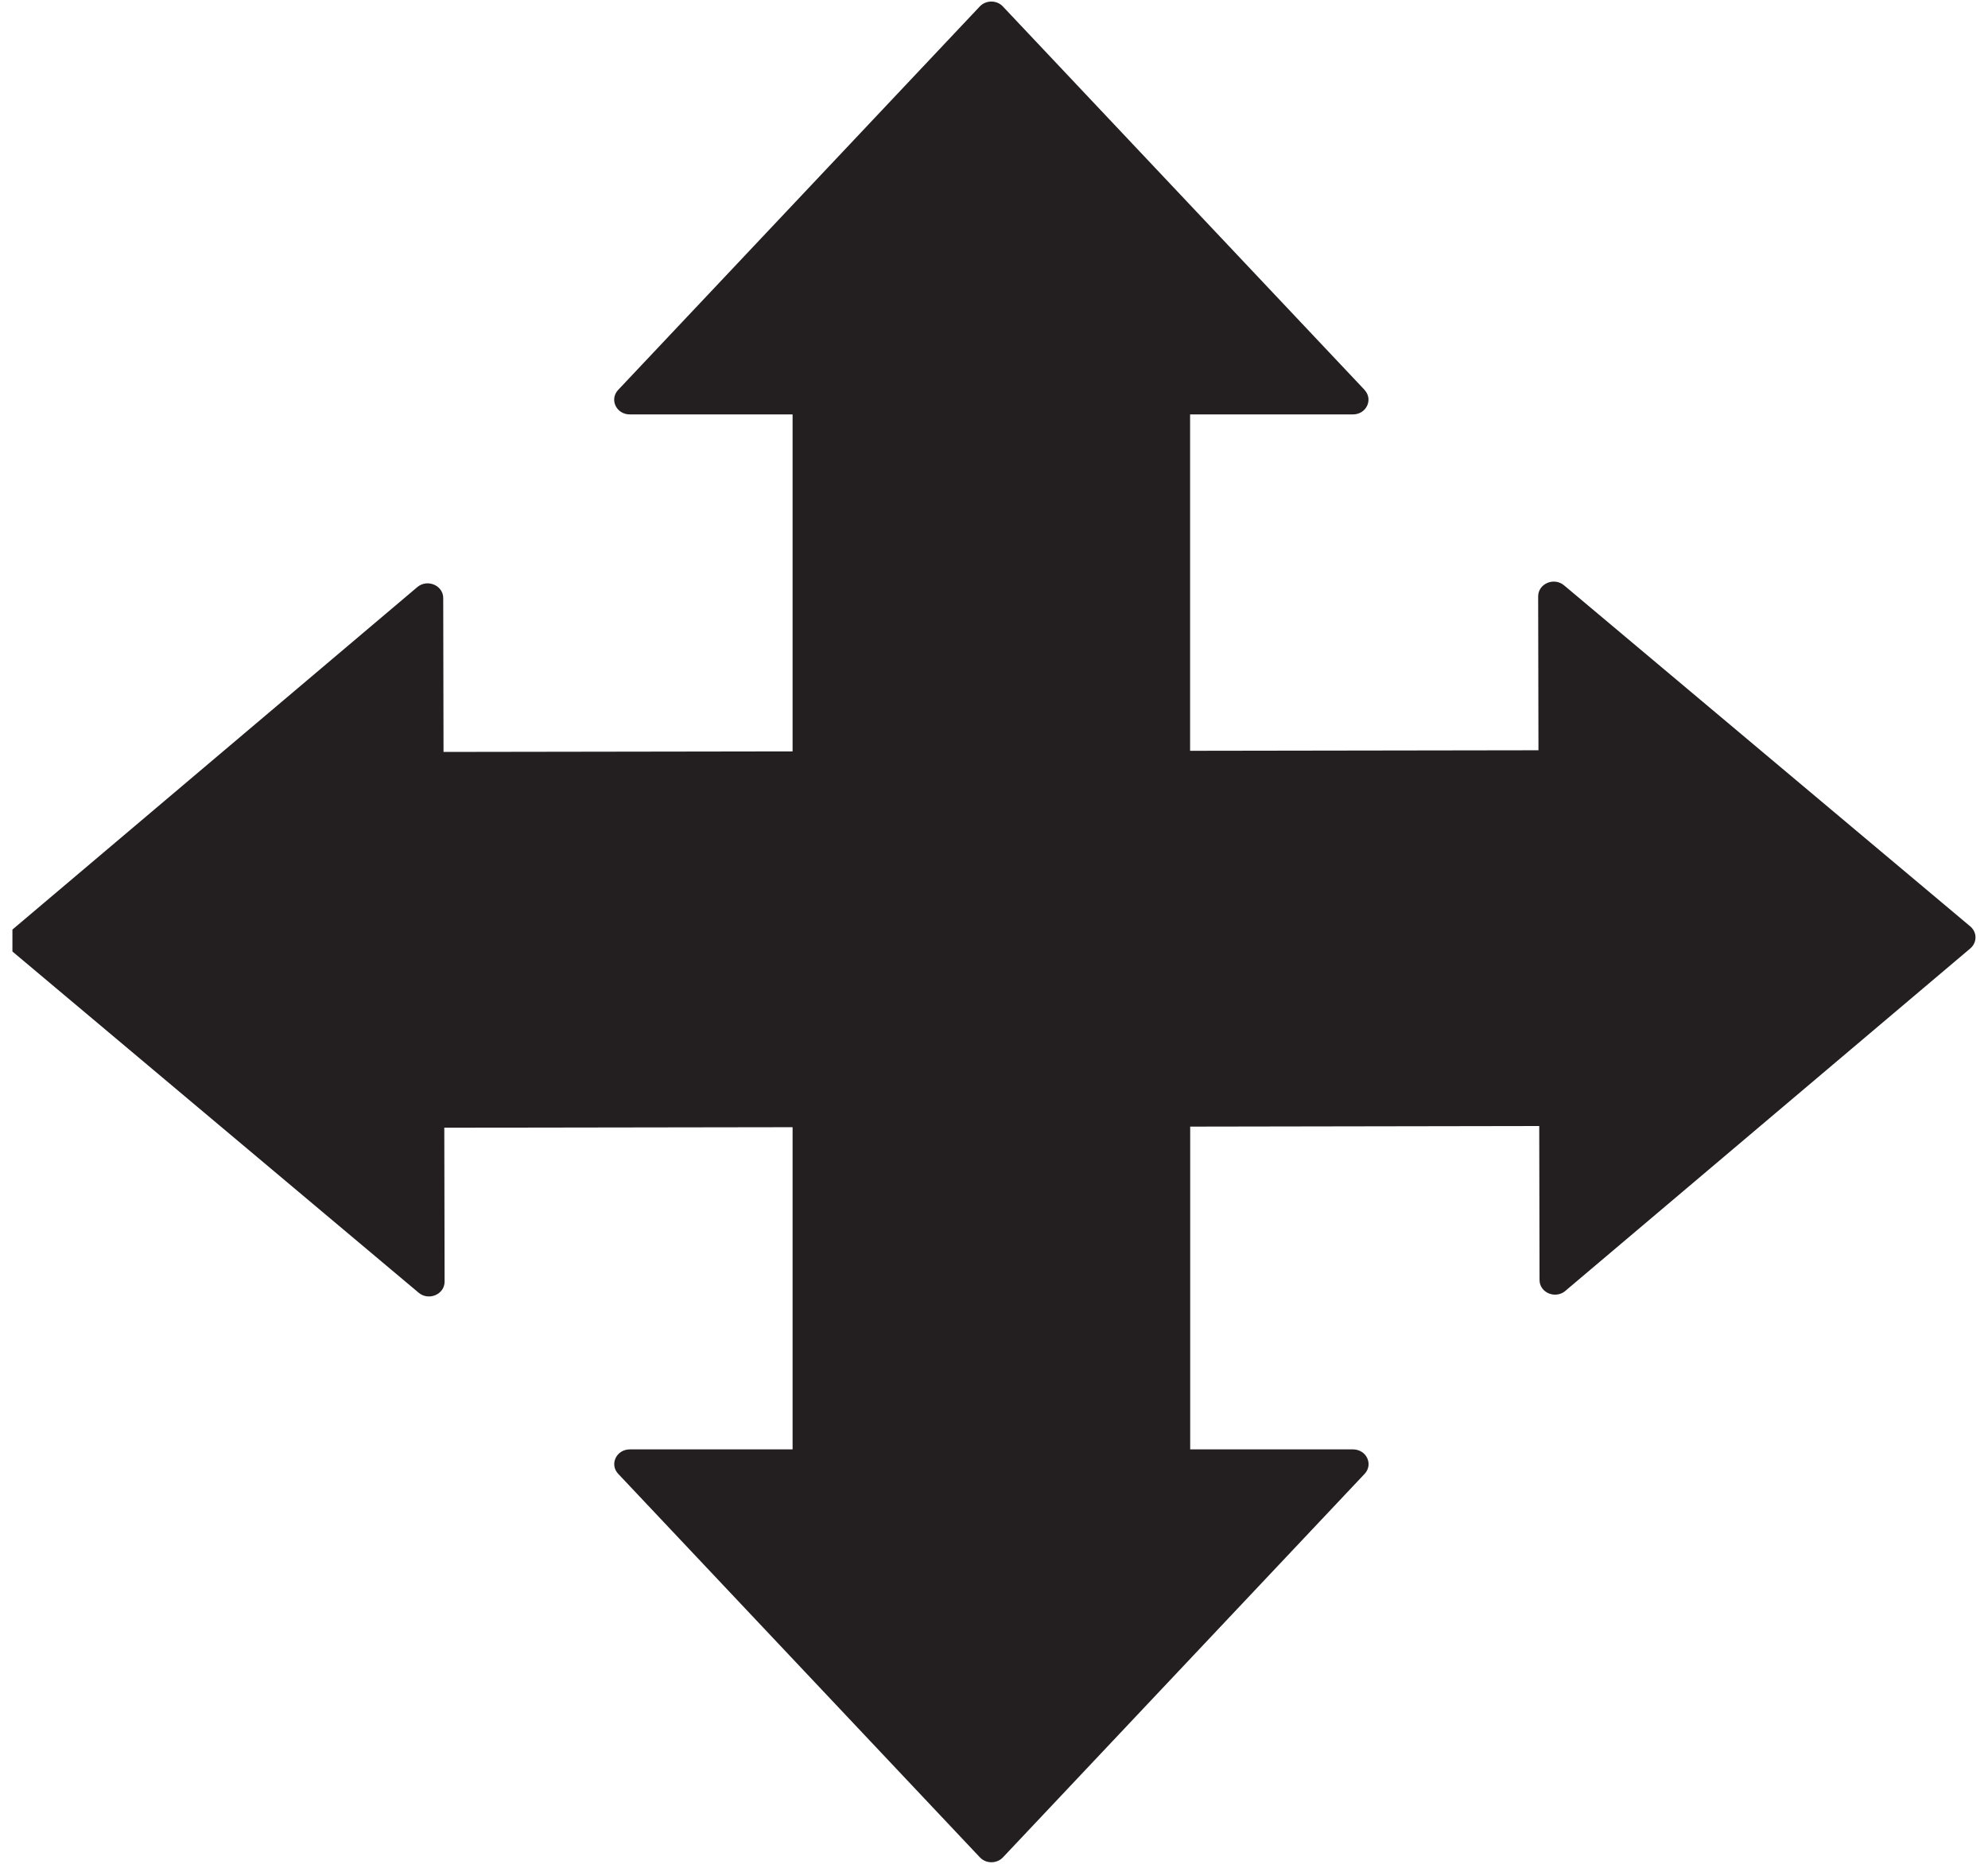
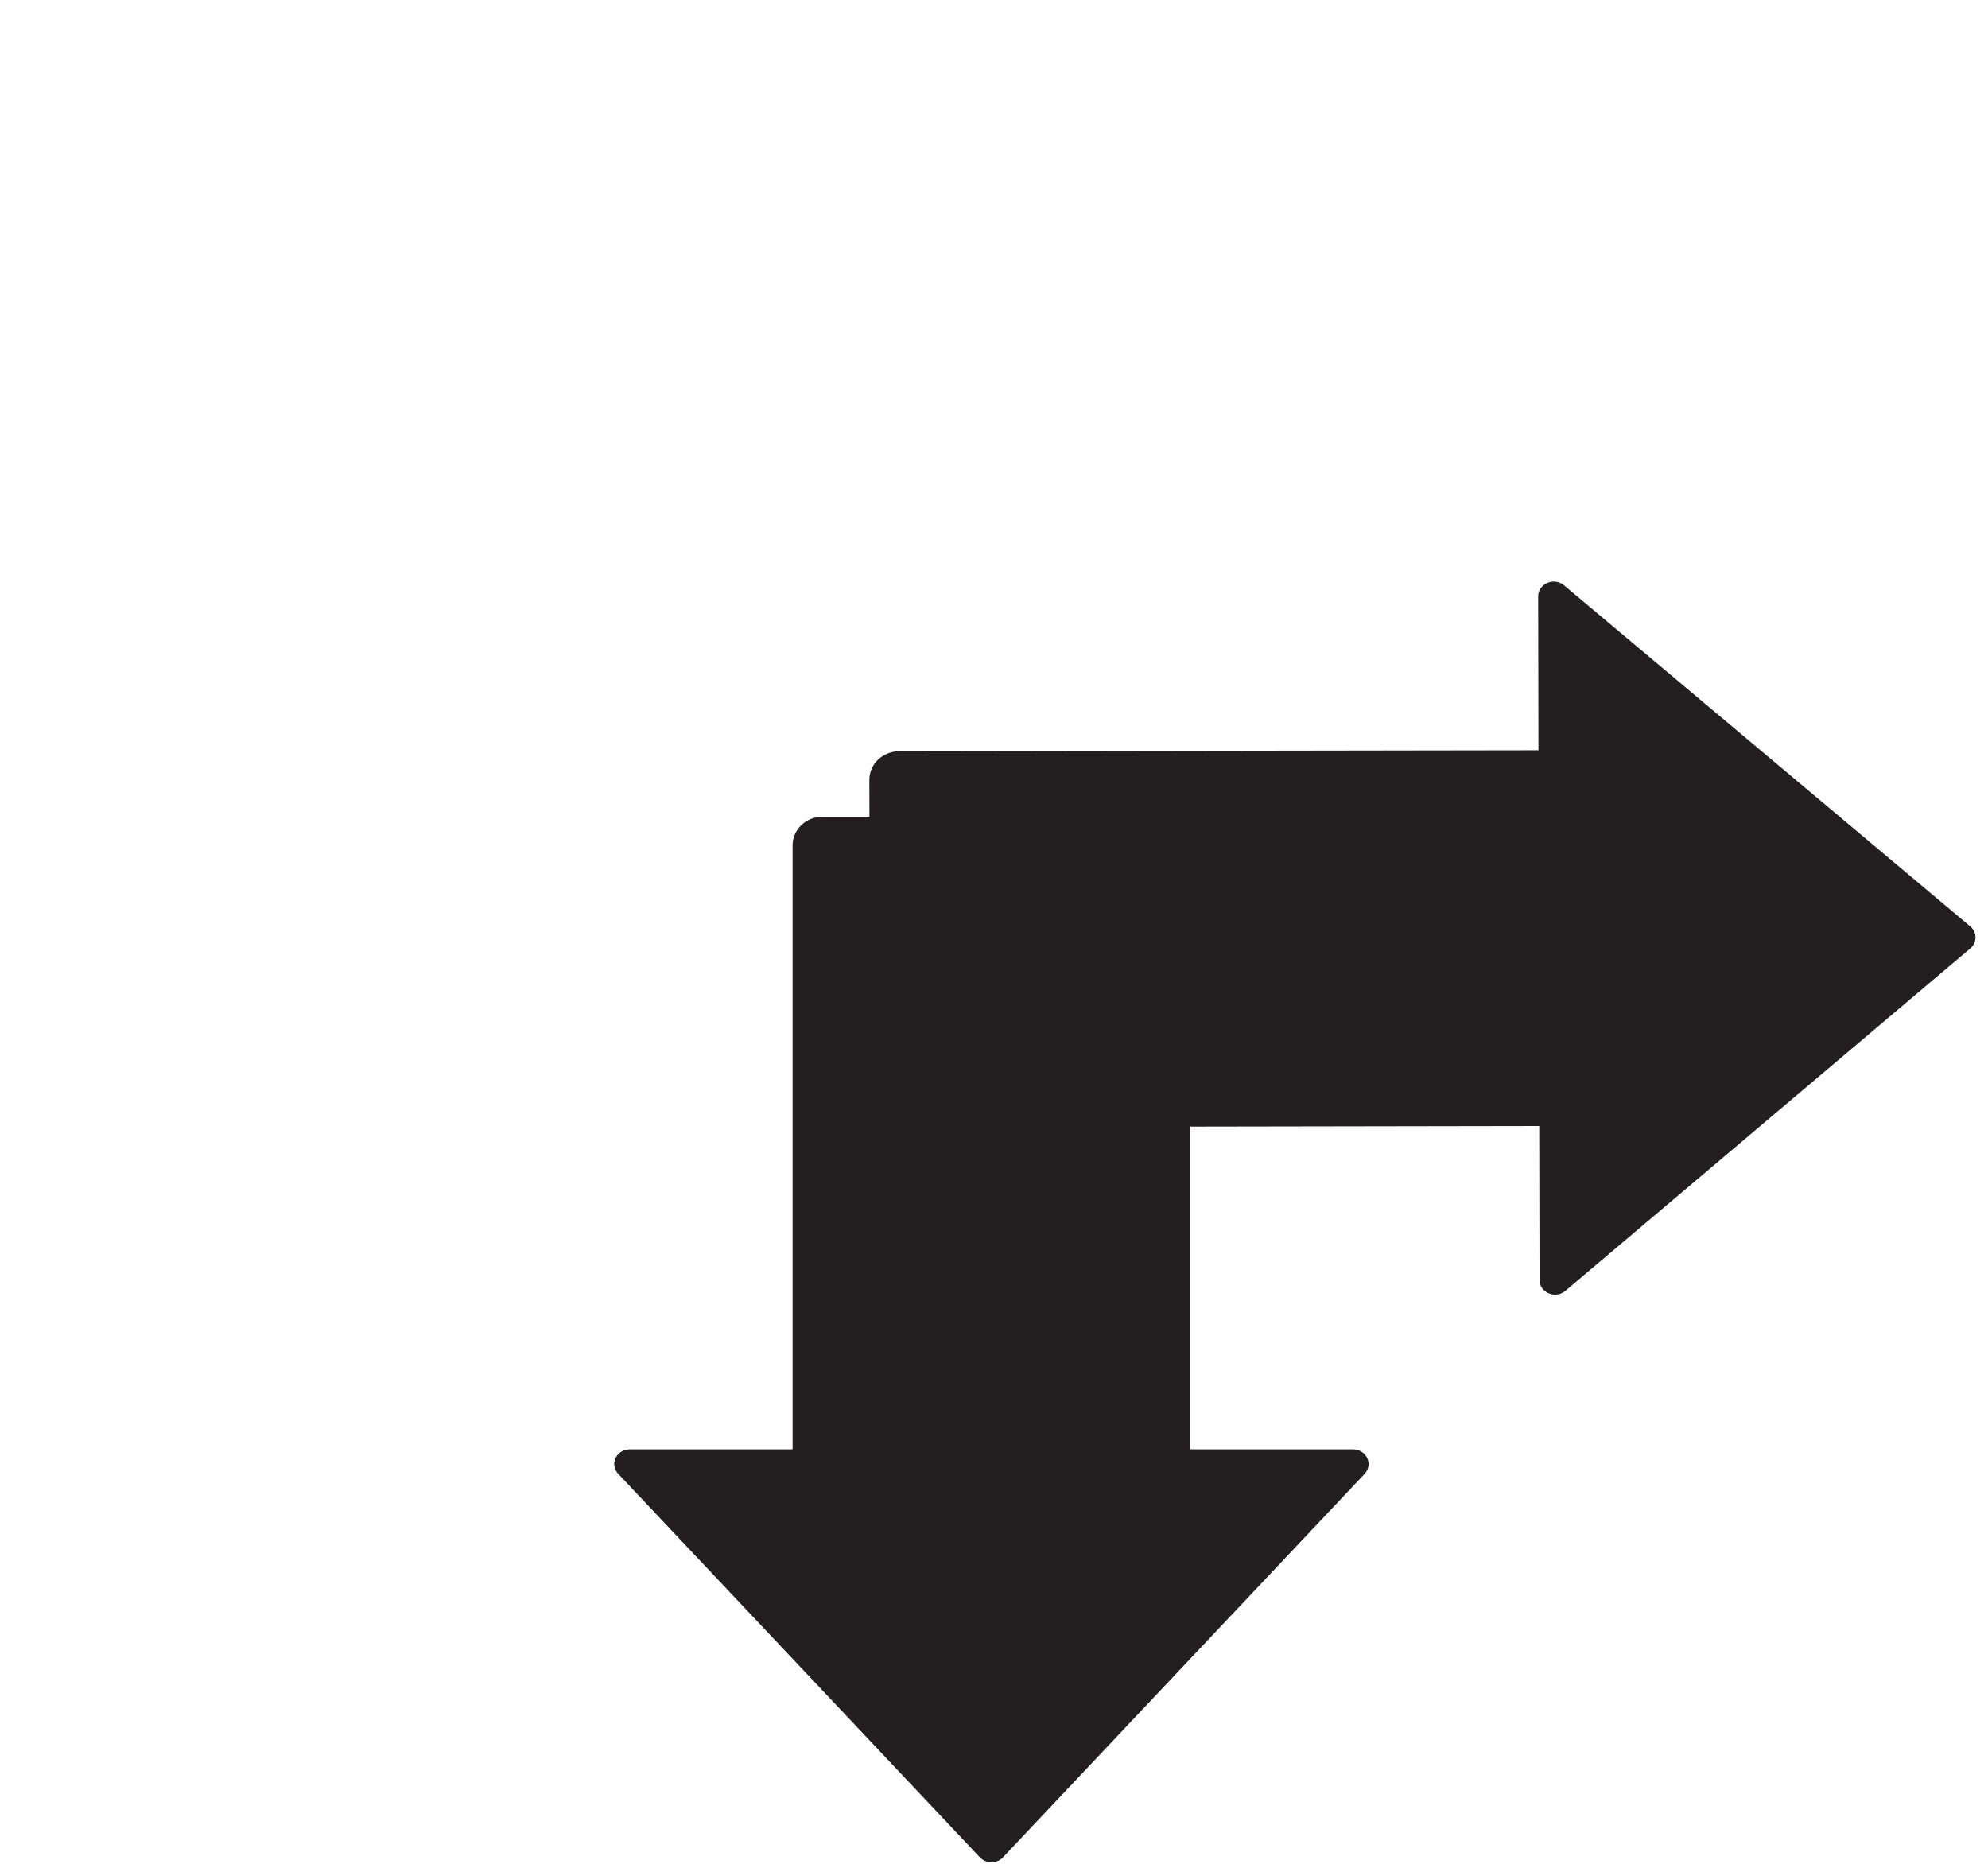
<svg xmlns="http://www.w3.org/2000/svg" width="80px" height="75px" viewBox="0 0 79 75" version="1.1">
  <g id="surface1">
-     <path style=" stroke:none;fill-rule:nonzero;fill:rgb(13.725%,12.157%,12.549%);fill-opacity:1;" d="M 54.414 15.691 L 39.859 0.262 C 39.613 -0.004 39.176 -0.004 38.926 0.262 L 24.375 15.691 C 24.016 16.074 24.301 16.676 24.844 16.676 L 31.395 16.676 L 31.395 40.984 C 31.395 41.621 31.938 42.137 32.609 42.137 L 46.176 42.137 C 46.848 42.137 47.391 41.621 47.391 40.984 L 47.391 16.676 L 53.945 16.676 C 54.484 16.676 54.77 16.074 54.41 15.691 Z M 54.414 15.691 " />
    <path style=" stroke:none;fill-rule:nonzero;fill:rgb(13.725%,12.157%,12.549%);fill-opacity:1;" d="M 24.379 59.309 L 38.93 74.738 C 39.176 75.004 39.613 75.004 39.863 74.738 L 54.414 59.309 C 54.773 58.926 54.488 58.324 53.945 58.324 L 47.395 58.324 L 47.395 34.016 C 47.395 33.379 46.852 32.863 46.18 32.863 L 32.609 32.863 C 31.938 32.863 31.395 33.379 31.395 34.016 L 31.395 58.324 L 24.844 58.324 C 24.305 58.324 24.016 58.926 24.379 59.309 Z M 24.379 59.309 " />
-     <path style=" stroke:none;fill-rule:nonzero;fill:rgb(13.725%,12.157%,12.549%);fill-opacity:1;" d="M 0 38.289 L 16.348 52.02 C 16.754 52.359 17.391 52.086 17.391 51.574 L 17.379 45.379 L 43.094 45.34 C 43.766 45.34 44.309 44.824 44.305 44.191 L 44.281 31.363 C 44.281 30.73 43.738 30.215 43.066 30.219 L 17.348 30.258 L 17.336 24.066 C 17.336 23.555 16.695 23.285 16.293 23.625 L 0 37.406 " />
    <path style=" stroke:none;fill-rule:nonzero;fill:rgb(13.725%,12.157%,12.549%);fill-opacity:1;" d="M 62.492 51.945 L 78.789 38.164 C 79.066 37.926 79.066 37.516 78.789 37.281 L 62.441 23.555 C 62.035 23.215 61.398 23.484 61.398 24 L 61.41 30.191 L 35.695 30.23 C 35.023 30.23 34.48 30.746 34.484 31.383 L 34.508 44.207 C 34.508 44.84 35.051 45.355 35.723 45.355 L 61.441 45.312 L 61.453 51.504 C 61.453 52.02 62.09 52.285 62.496 51.945 Z M 62.492 51.945 " />
  </g>
</svg>